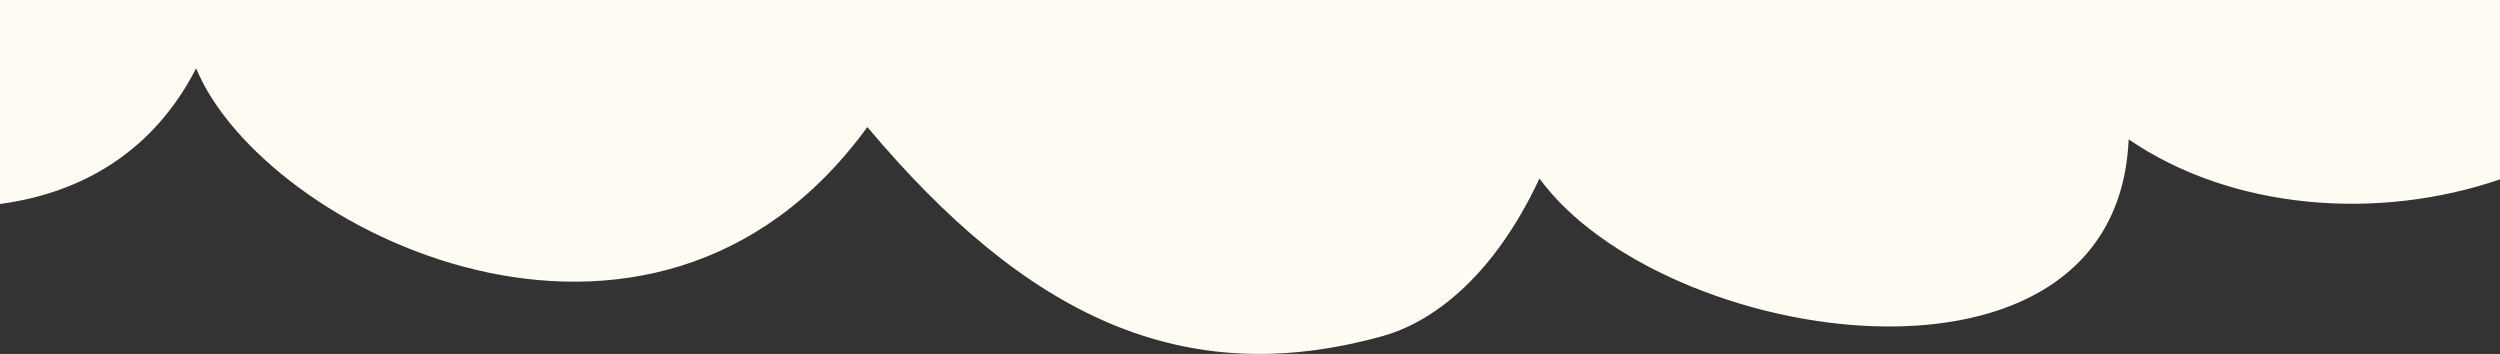
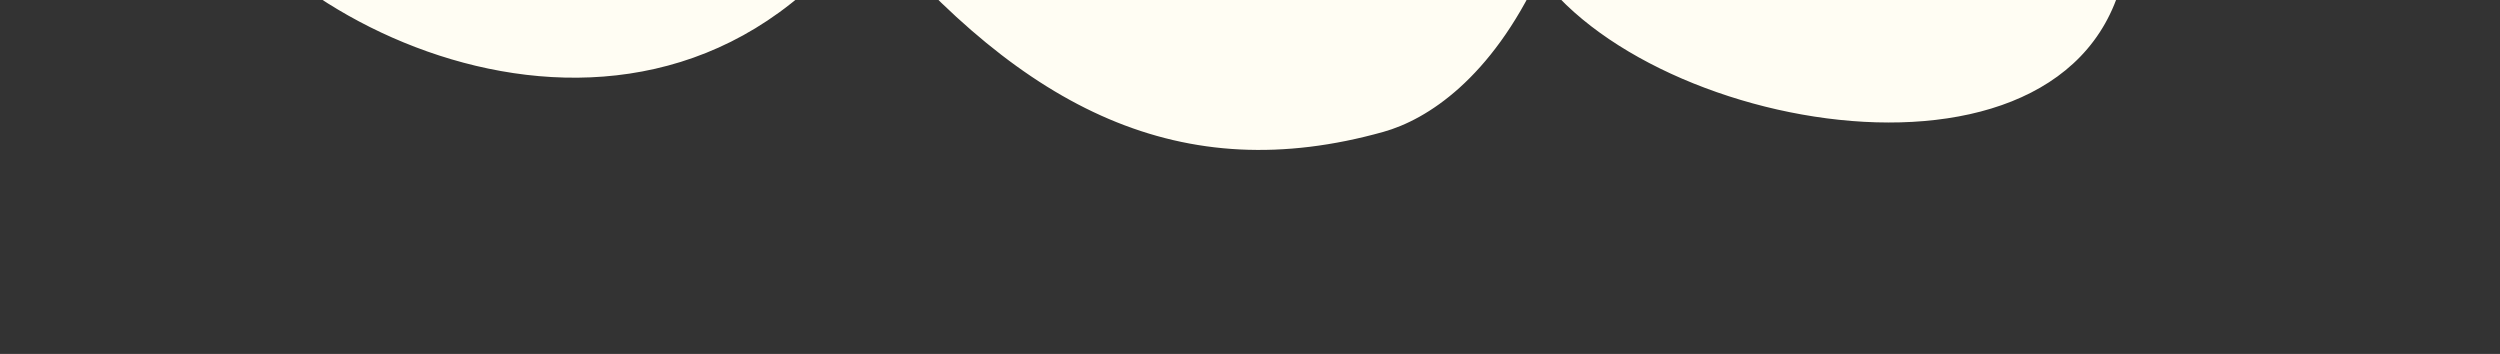
<svg xmlns="http://www.w3.org/2000/svg" id="_レイヤー_2" width="375" height="53.087" viewBox="0 0 375 53.087">
  <rect x="0" y="0" width="375" height="53.087" fill="#333333" stroke="none" />
  <defs>
    <style>.cls-1{fill:#fffdf3;stroke-width:0px;}</style>
  </defs>
  <g id="_イラスト_くも">
-     <path class="cls-1" d="M375,0H0v30.597c12.18-1.629,22.995-7.798,29.418-20.35,10.063,24.324,68.27,53.336,100.684,8.807,23.673,28.162,47.168,39.792,77.411,31.322,6.561-1.837,16.111-7.968,23.403-23.601,18.599,25.35,86.622,35.732,88.379-5.88,15.361,10.53,37.177,12.341,55.704,6.012V0Z" />
+     <path class="cls-1" d="M375,0H0c12.18-1.629,22.995-7.798,29.418-20.35,10.063,24.324,68.27,53.336,100.684,8.807,23.673,28.162,47.168,39.792,77.411,31.322,6.561-1.837,16.111-7.968,23.403-23.601,18.599,25.35,86.622,35.732,88.379-5.88,15.361,10.53,37.177,12.341,55.704,6.012V0Z" />
  </g>
</svg>